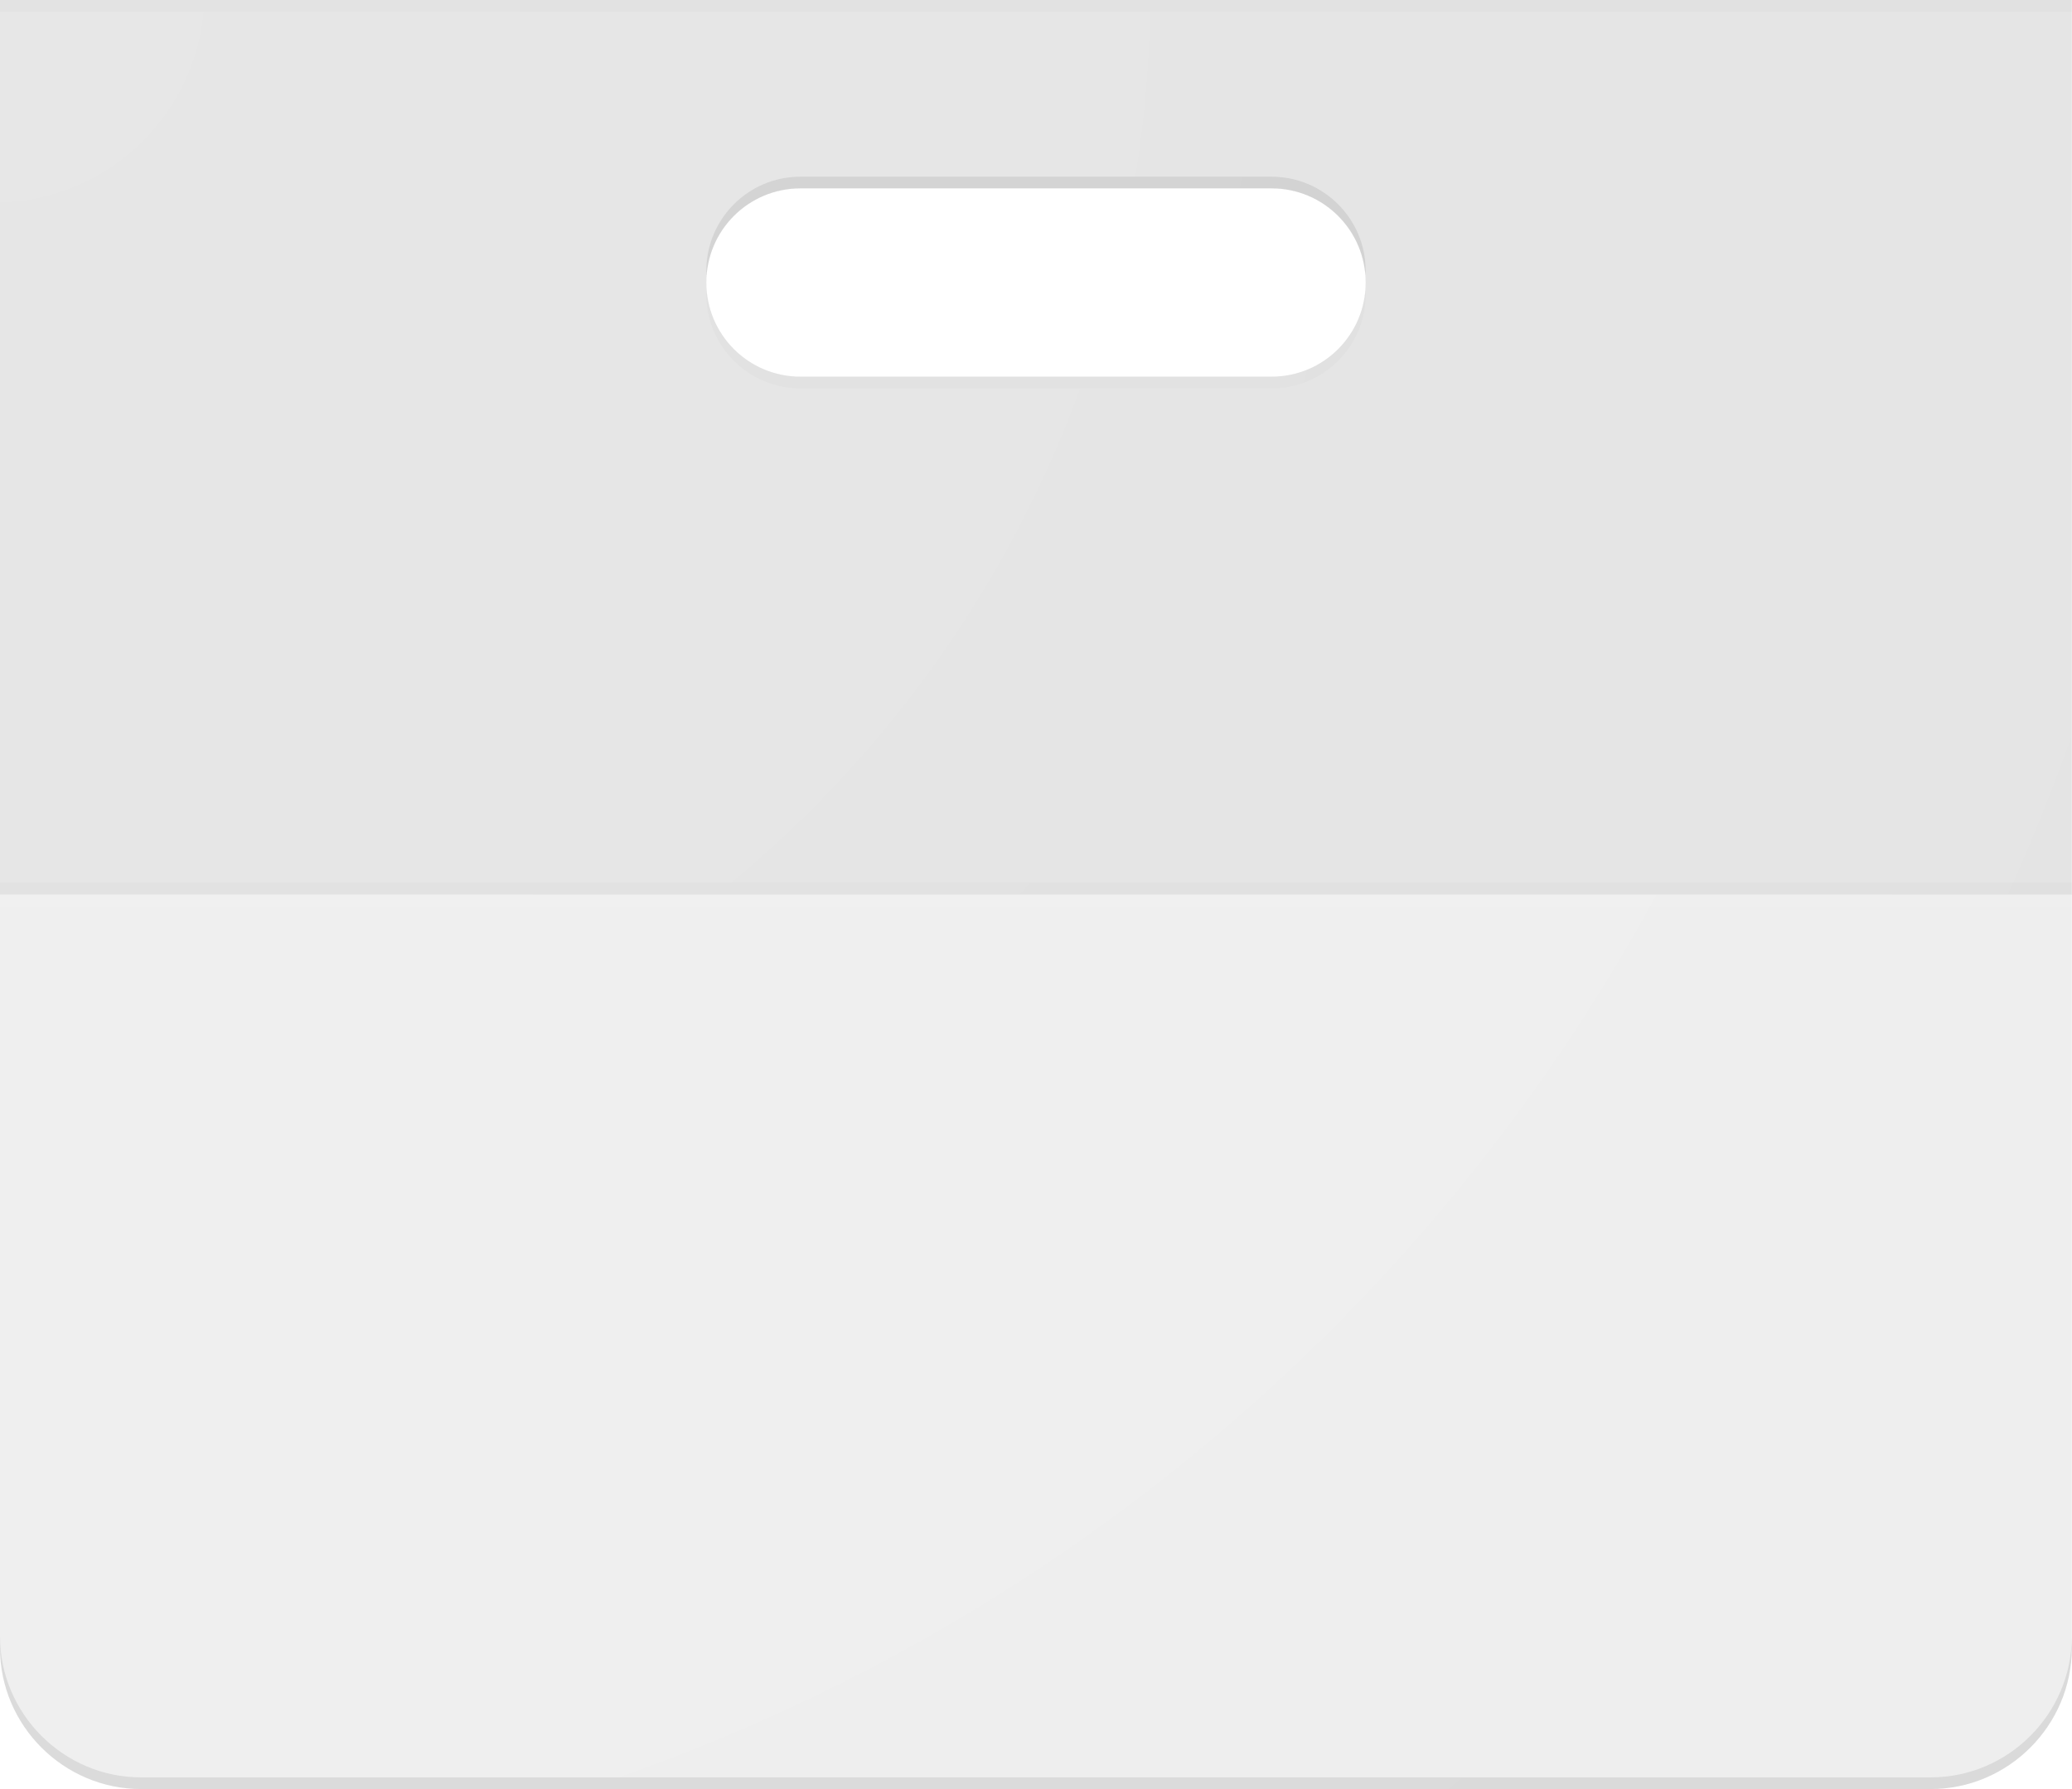
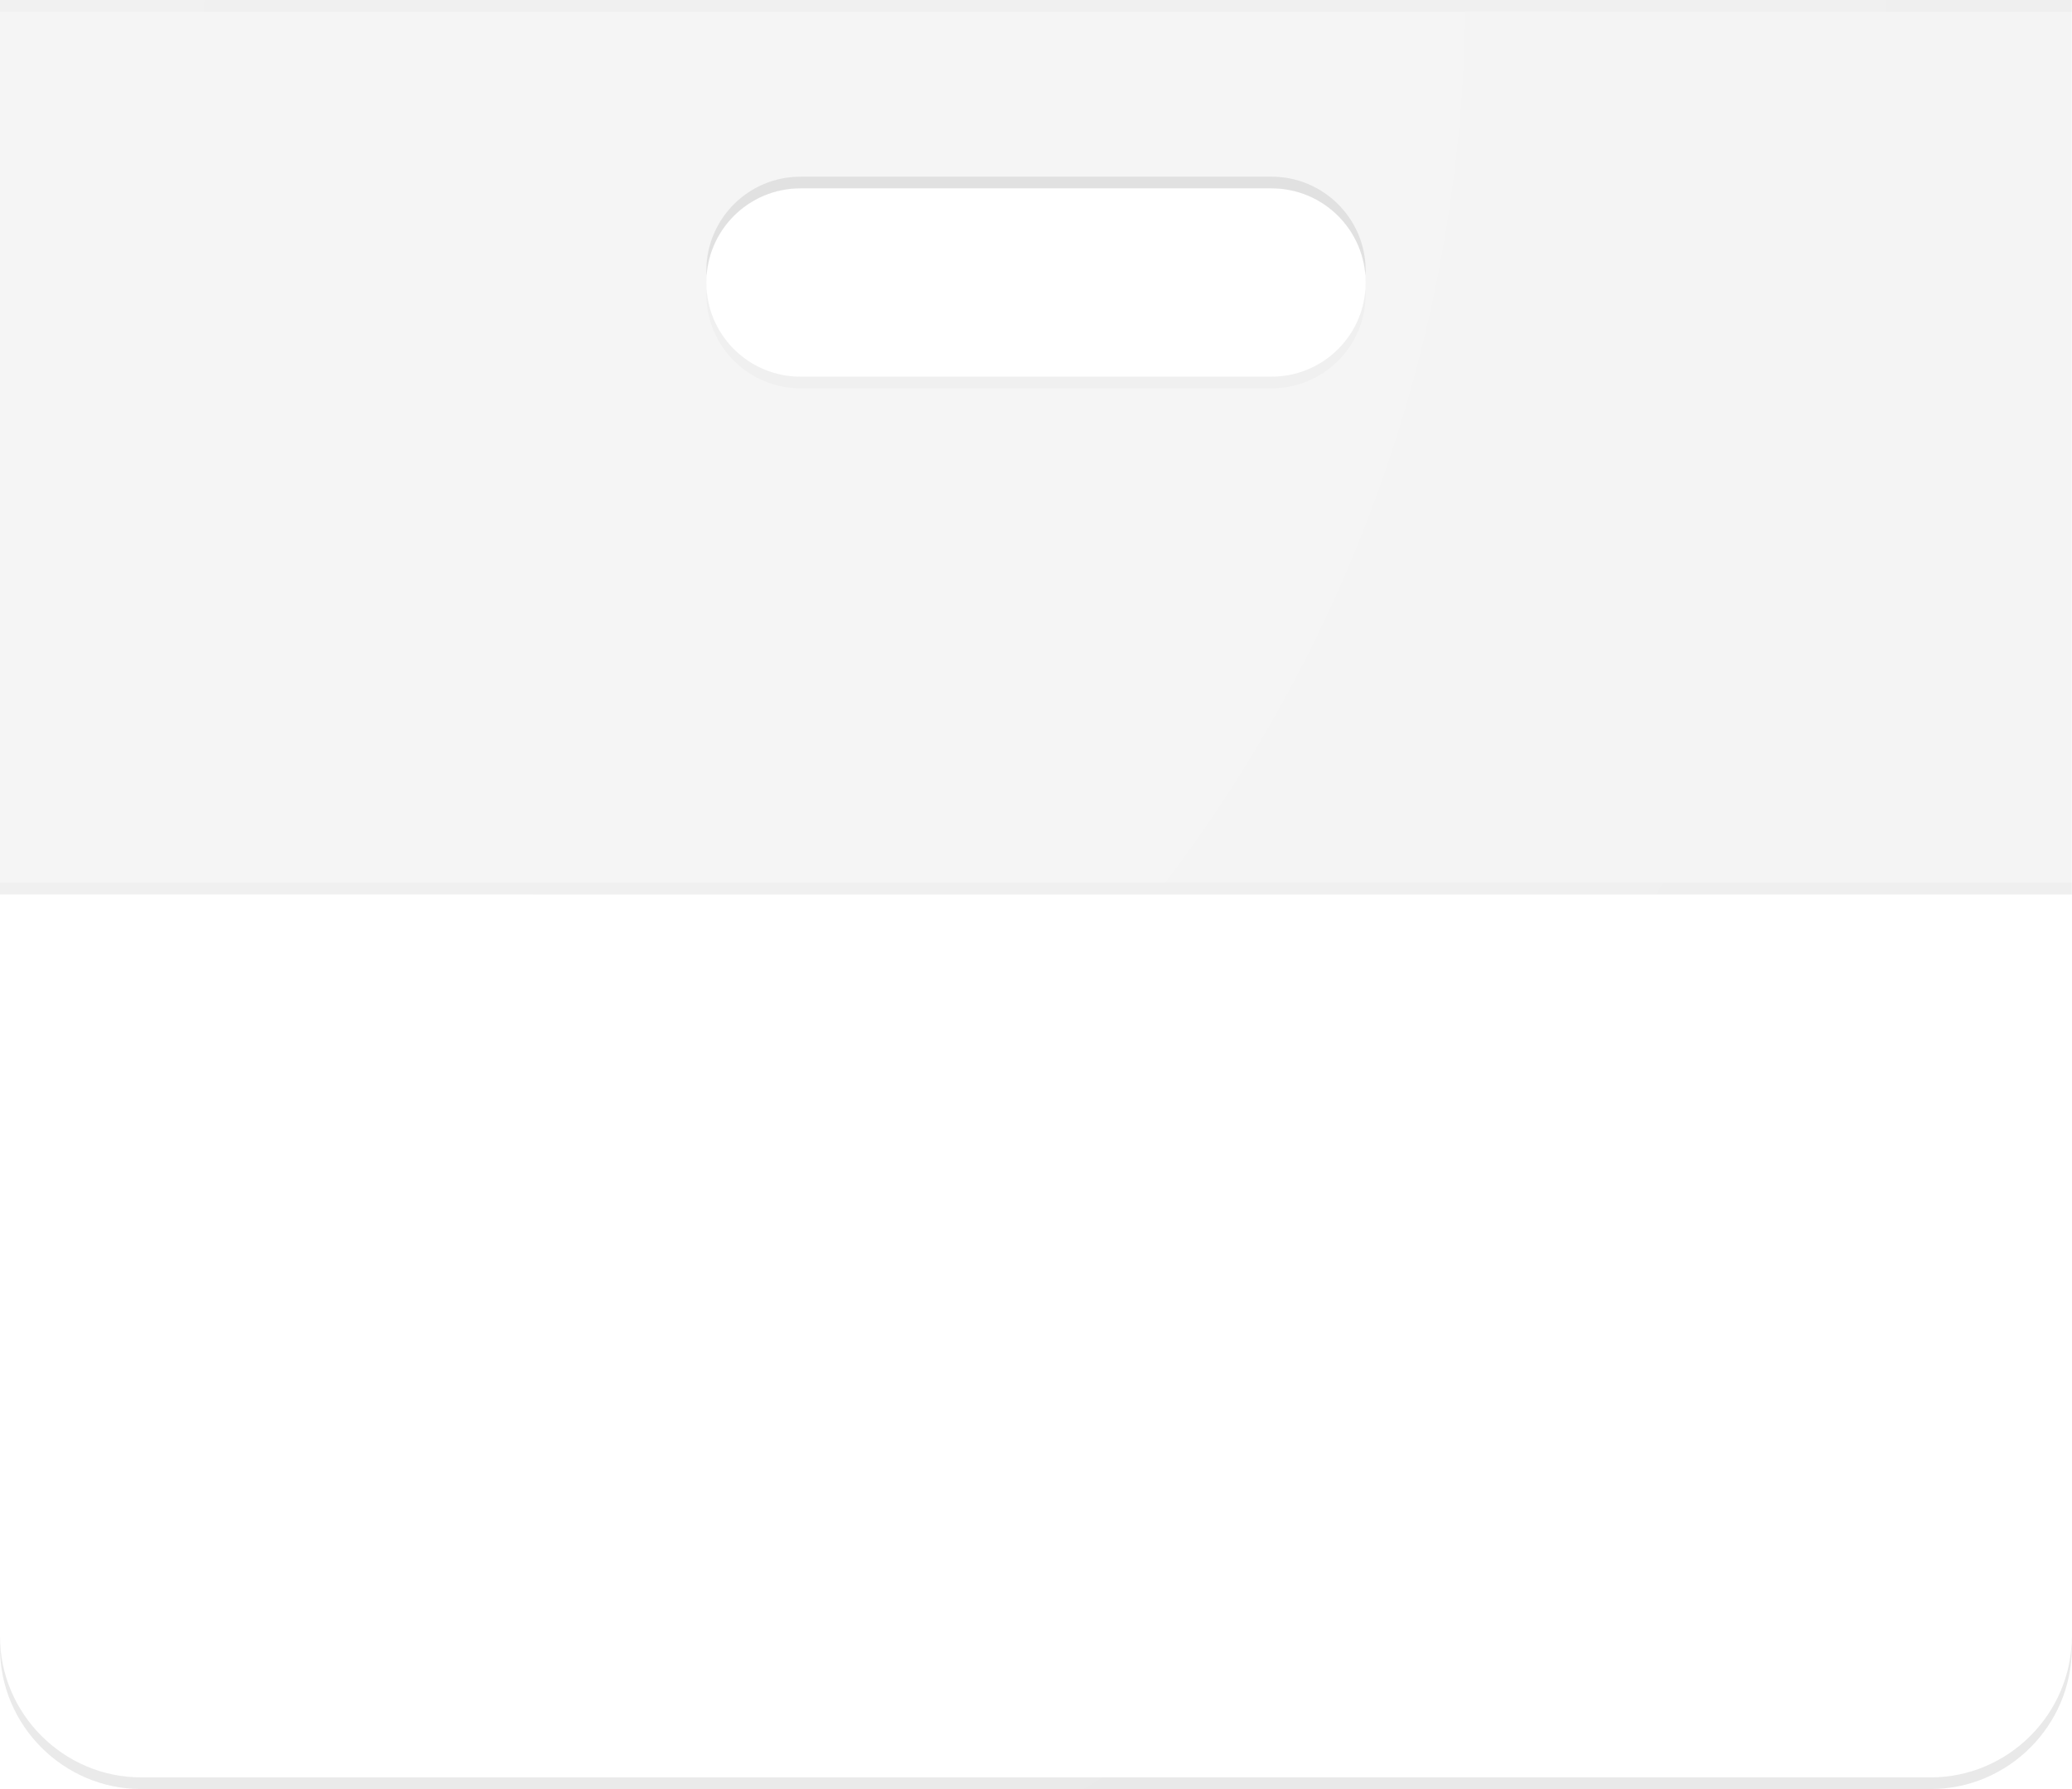
<svg xmlns="http://www.w3.org/2000/svg" id="Layer_2" viewBox="0 0 110.21 95.18">
  <defs>
    <style>.cls-1,.cls-2,.cls-3,.cls-4,.cls-5,.cls-6,.cls-7,.cls-8,.cls-9{fill:none;}.cls-2{clip-path:url(#clippath-7);}.cls-3{clip-path:url(#clippath-6);}.cls-4{clip-path:url(#clippath-5);}.cls-5{clip-path:url(#clippath-3);}.cls-6{clip-path:url(#clippath-4);}.cls-7{clip-path:url(#clippath-2);}.cls-8{clip-path:url(#clippath-1);}.cls-10{fill:#eee;}.cls-11{fill:#fff;}.cls-12{fill:#f1f1f1;}.cls-13{fill:#ffcd40;}.cls-14{fill:#db4437;}.cls-15{fill:#0f9d58;}.cls-16{fill:#4285f4;}.cls-17{fill:url(#radial-gradient);}.cls-18{fill:rgba(35,31,32,.1);}.cls-19{fill:rgba(33,33,33,.05);}.cls-20{fill:rgba(255,255,255,.05);}.cls-21{fill:rgba(33,33,33,.02);}.cls-9{clip-path:url(#clippath);}</style>
    <clipPath id="clippath">
      <path class="cls-1" d="m0,0v87.67c0,4.13,3.38,7.51,7.51,7.51h95.18c4.13,0,7.51-3.38,7.51-7.51V0H0Zm67.63,20.04h-25.05c-2.77,0-5.01-2.24-5.01-5.01s2.24-5.01,5.01-5.01h25.05c2.77,0,5.01,2.24,5.01,5.01s-2.24,5.01-5.01,5.01Z" />
    </clipPath>
    <clipPath id="clippath-1">
      <path class="cls-1" d="m0,0v87.67c0,4.13,3.38,7.51,7.51,7.51h95.18c4.13,0,7.51-3.38,7.51-7.51V0H0Zm67.63,20.04h-25.05c-2.77,0-5.01-2.24-5.01-5.01s2.24-5.01,5.01-5.01h25.05c2.77,0,5.01,2.24,5.01,5.01s-2.24,5.01-5.01,5.01Z" />
    </clipPath>
    <clipPath id="clippath-2">
      <path class="cls-1" d="m0,0v87.67c0,4.13,3.38,7.51,7.51,7.51h95.18c4.13,0,7.51-3.38,7.51-7.51V0H0Zm67.63,20.04h-25.05c-2.77,0-5.01-2.24-5.01-5.01s2.24-5.01,5.01-5.01h25.05c2.77,0,5.01,2.24,5.01,5.01s-2.24,5.01-5.01,5.01Z" />
    </clipPath>
    <clipPath id="clippath-3">
      <circle class="cls-1" cx="55.11" cy="87.67" r="47.59" />
    </clipPath>
    <clipPath id="clippath-4">
      <circle class="cls-5" cx="55.11" cy="87.67" r="47.59" />
    </clipPath>
    <clipPath id="clippath-5">
      <circle class="cls-6" cx="55.11" cy="87.67" r="47.59" />
    </clipPath>
    <clipPath id="clippath-6">
      <circle class="cls-4" cx="55.11" cy="87.67" r="47.59" />
    </clipPath>
    <clipPath id="clippath-7">
      <path class="cls-1" d="m0,0v87.67c0,4.13,3.38,7.51,7.51,7.51h95.18c4.13,0,7.51-3.38,7.51-7.51V0H0Zm67.63,20.04h-25.05c-2.77,0-5.01-2.24-5.01-5.01s2.24-5.01,5.01-5.01h25.05c2.77,0,5.01,2.24,5.01,5.01s-2.24,5.01-5.01,5.01Z" />
    </clipPath>
    <radialGradient id="radial-gradient" cx="67.44" cy="21.28" fx="67.44" fy="21.28" r="570.08" gradientTransform="translate(-17.17 4.91) scale(.25 -.25)" gradientUnits="userSpaceOnUse">
      <stop offset="0" stop-color="#fff" stop-opacity=".1" />
      <stop offset="1" stop-color="#fff" stop-opacity="0" />
    </radialGradient>
  </defs>
  <g id="Layer_1-2">
    <g class="cls-9">
-       <path class="cls-10" d="m0,0h110.21v95.18H0V0Z" />
-     </g>
+       </g>
    <g class="cls-8">
-       <path class="cls-11" d="m67.63,10.02h-25.05c-2.77,0-5.01,2.24-5.01,5.01s2.24,5.01,5.01,5.01h25.05c2.77,0,5.01-2.24,5.01-5.01s-2.24-5.01-5.01-5.01Z" />
+       <path class="cls-11" d="m67.63,10.02h-25.05c-2.77,0-5.01,2.24-5.01,5.01s2.24,5.01,5.01,5.01h25.05c2.77,0,5.01-2.24,5.01-5.01Z" />
    </g>
    <g class="cls-7">
      <g class="cls-3">
        <path class="cls-14" d="m15.07,40.08v58.41h21.3l18.74-32.45h47.59v-25.96H15.07Zm0,0v58.41h21.3l18.74-32.45h47.59v-25.96H15.07Z" />
        <path class="cls-15" d="m7.51,135.26h45.3l21.03-21.03v-15.74h-37.47S7.51,48.99,7.51,48.99v86.26Zm0,0h45.3l21.03-21.03v-15.74h-37.47S7.51,48.99,7.51,48.99v86.26Z" />
        <path class="cls-13" d="m55.11,66.03l18.74,32.45-21.02,36.78h49.88v-69.23h-47.59Zm0,0l18.74,32.45-21.02,36.78h49.88v-69.23h-47.59Z" />
        <circle class="cls-12" cx="55.11" cy="87.67" r="21.64" />
-         <circle class="cls-16" cx="55.11" cy="87.67" r="17.31" />
      </g>
      <g class="cls-2">
        <path class="cls-19" d="m0,0h110.21v47.59H0V0Z" />
      </g>
      <path class="cls-21" d="m0,46.96h110.21v.63H0v-.63Z" />
      <path class="cls-20" d="m0,47.59h110.21v.63H0v-.63Z" />
      <path class="cls-21" d="m67.63,20.04h-25.05c-2.66,0-4.83-2.08-4.99-4.7-.01.11-.02.21-.02.31,0,2.77,2.24,5.01,5.01,5.01h25.05c2.77,0,5.01-2.24,5.01-5.01,0-.11,0-.21-.02-.31-.16,2.62-2.33,4.7-4.99,4.7ZM0,0v.63h110.21v-.63H0Z" />
      <path class="cls-18" d="m42.58,10.02h25.05c2.66,0,4.83,2.08,4.99,4.7,0-.11.02-.21.02-.31,0-2.77-2.24-5.01-5.01-5.01h-25.05c-2.77,0-5.01,2.24-5.01,5.01,0,.11,0,.21.02.31.16-2.62,2.33-4.7,4.99-4.7Zm60.11,84.54H7.51c-4.13,0-7.51-3.38-7.51-7.51v.63c0,4.13,3.38,7.51,7.51,7.51h95.18c4.13,0,7.51-3.38,7.51-7.51v-.63c0,4.13-3.38,7.51-7.51,7.51Z" />
      <path class="cls-17" d="m0,0v87.67c0,4.13,3.38,7.51,7.51,7.51h95.18c4.13,0,7.51-3.38,7.51-7.51V0H0Zm67.63,20.04h-25.05c-2.77,0-5.01-2.24-5.01-5.01s2.24-5.01,5.01-5.01h25.05c2.77,0,5.01,2.24,5.01,5.01s-2.24,5.01-5.01,5.01Z" />
      <path class="cls-1" d="m-5.01-12.52h120.23v120.23H-5.01V-12.52Z" />
    </g>
  </g>
</svg>